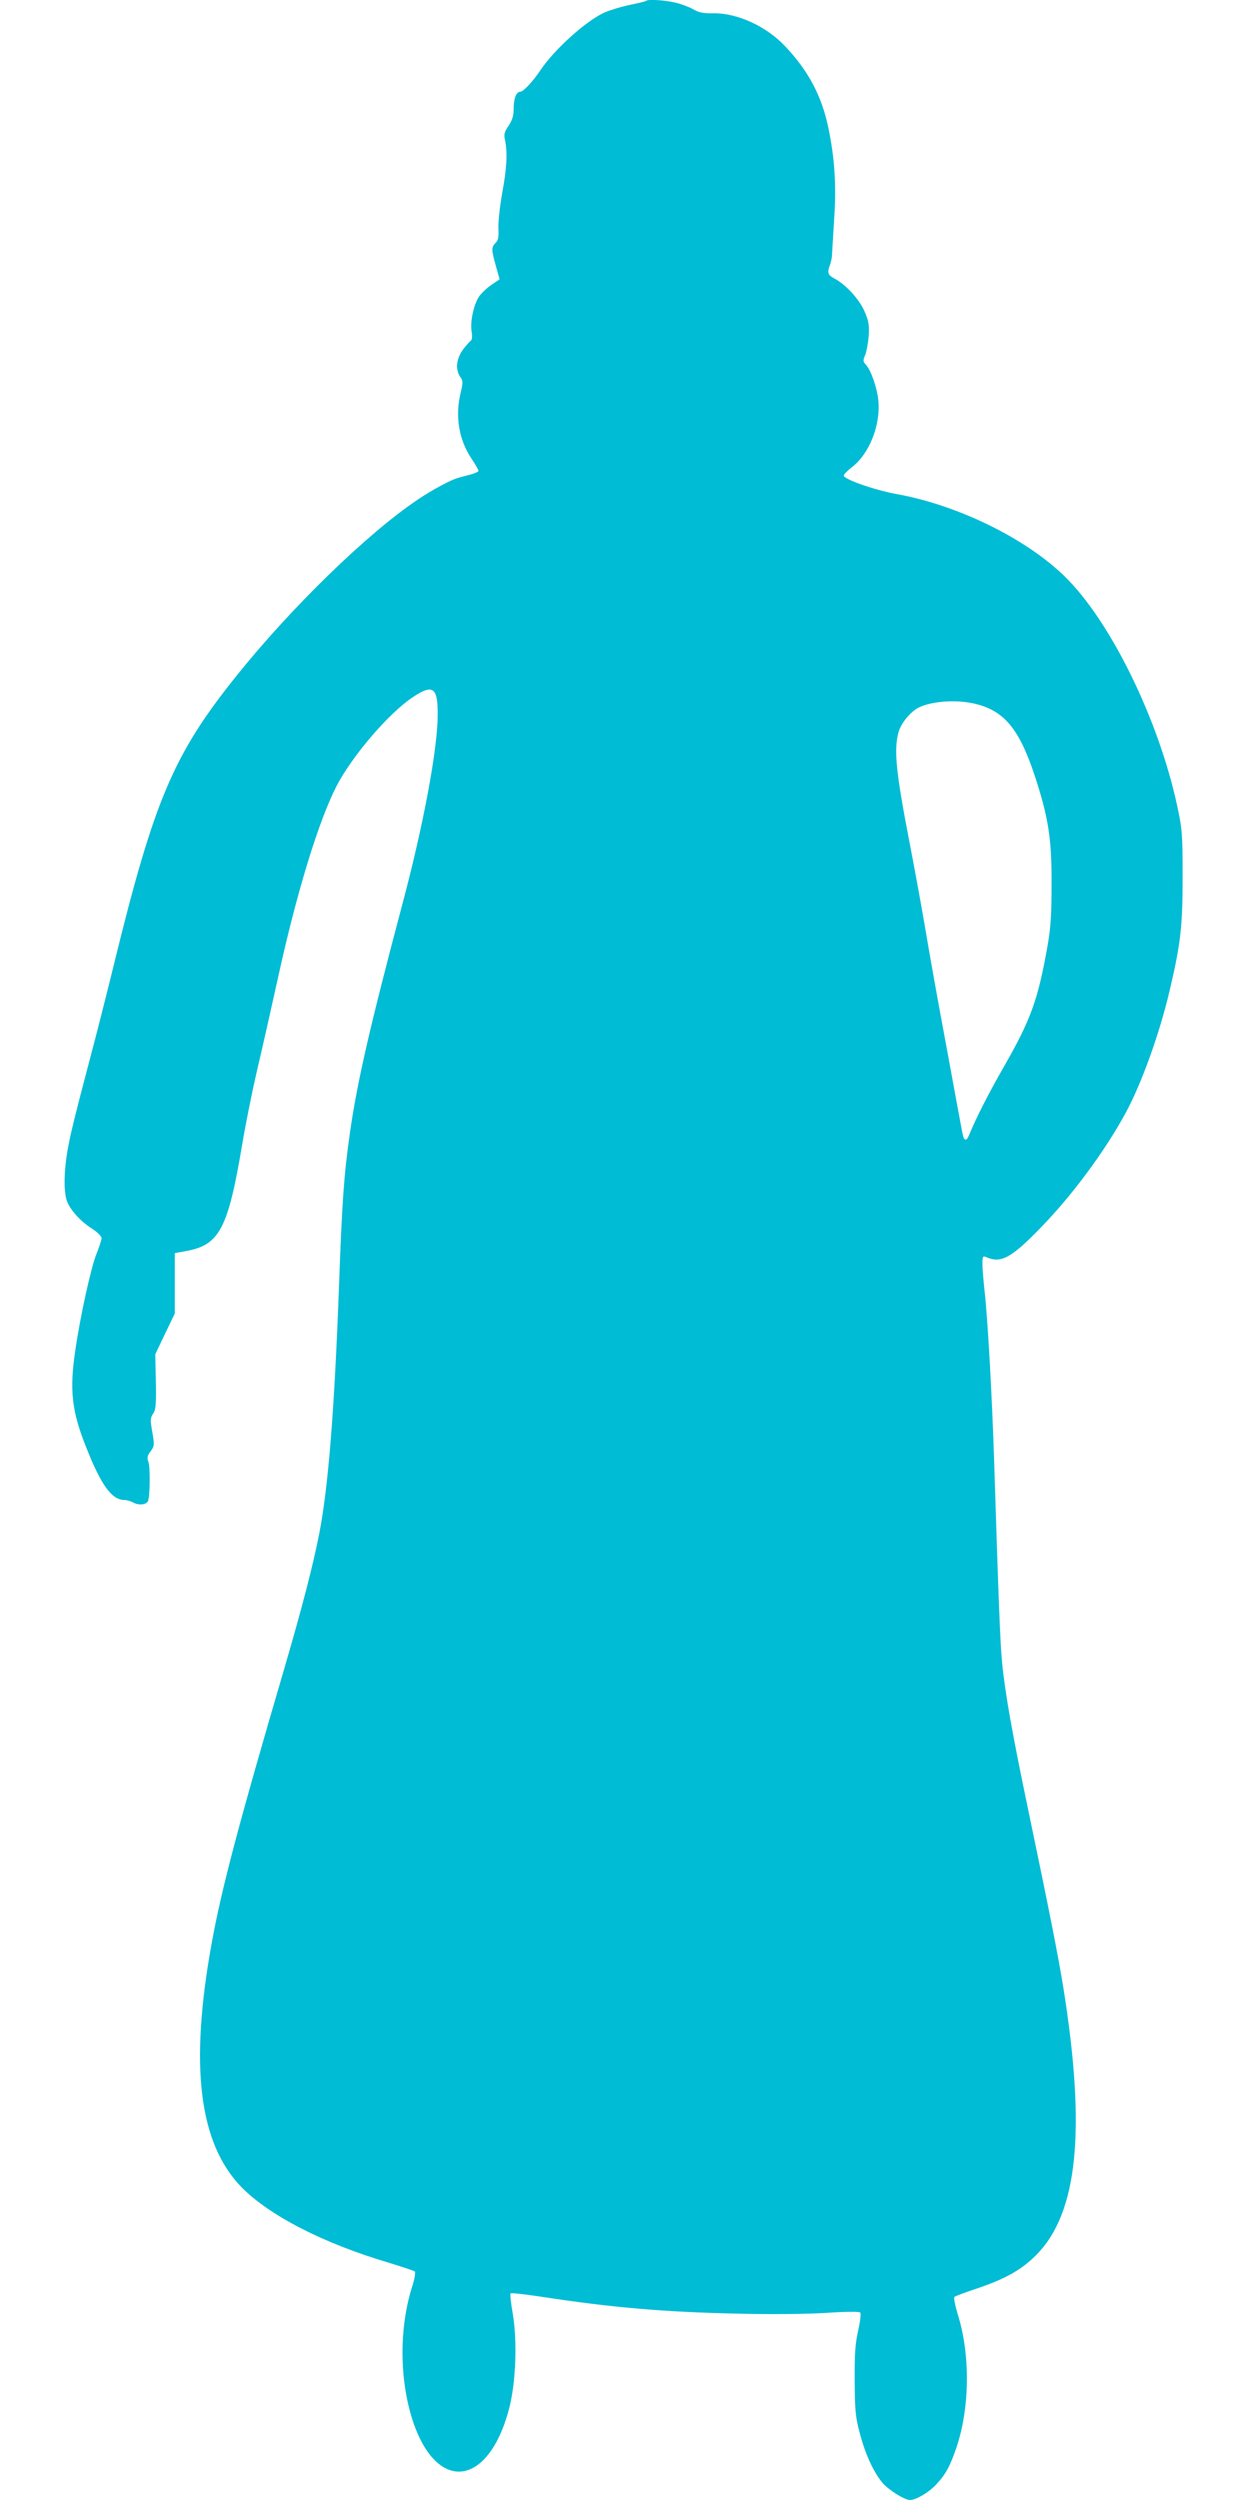
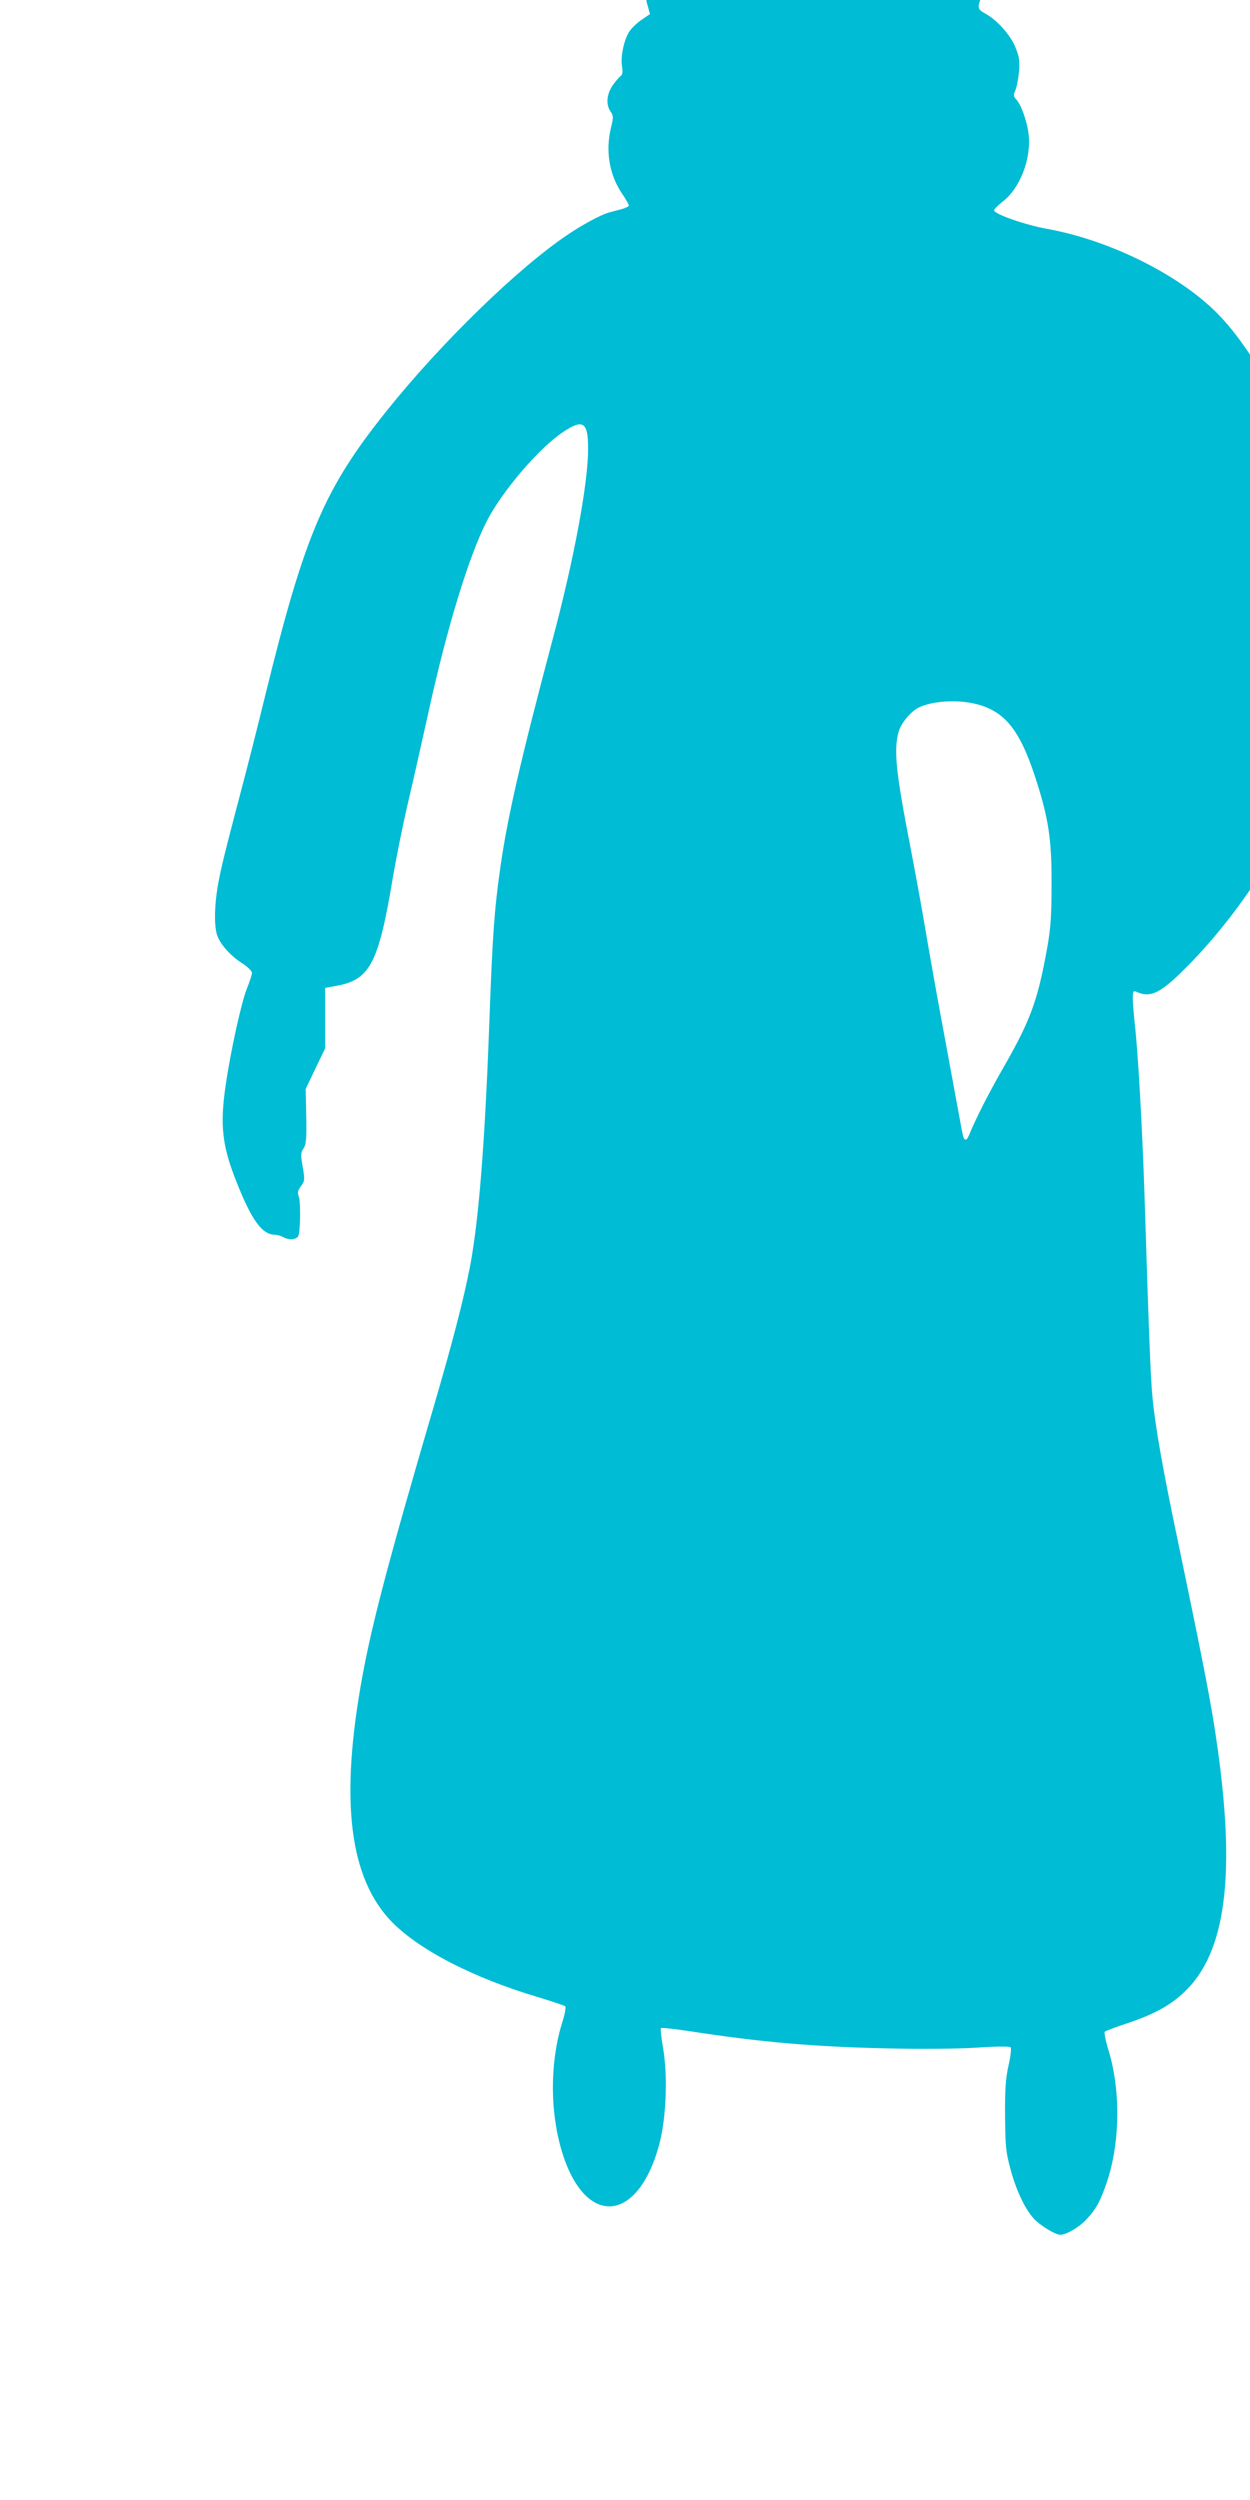
<svg xmlns="http://www.w3.org/2000/svg" version="1.0" width="640pt" height="1280pt" viewBox="0 0 640 1280" preserveAspectRatio="xMidYMid meet">
  <g transform="translate(0,1280) scale(0.1,-0.1)" fill="#00bcd4" stroke="none">
-     <path d="M3309 12796 c-3 -3 -40 -12 -84 -21 -44 -9 -102 -27 -130 -39 -95 -43 -259 -191 -329 -297 -39 -58 -87 -109 -103 -109 -20 0 -33 -35 -33 -87 0 -36 -7 -58 -26 -87 -22 -32 -25 -44 -18 -75 13 -63 9 -142 -15 -271 -12 -69 -21 -150 -19 -181 2 -42 -1 -60 -15 -73 -22 -22 -21 -36 2 -118 l19 -68 -41 -28 c-23 -15 -51 -42 -64 -60 -28 -42 -47 -131 -38 -181 4 -25 2 -41 -5 -46 -6 -4 -25 -25 -41 -47 -33 -47 -38 -100 -13 -137 15 -21 15 -29 3 -80 -30 -121 -10 -244 57 -342 19 -28 34 -55 34 -60 0 -4 -19 -13 -42 -19 -24 -6 -52 -14 -63 -17 -37 -10 -136 -63 -209 -113 -256 -172 -648 -554 -925 -900 -323 -403 -421 -634 -627 -1475 -35 -143 -86 -345 -114 -450 -93 -353 -109 -420 -125 -509 -17 -102 -19 -195 -5 -247 13 -46 67 -109 130 -149 28 -18 50 -40 50 -49 0 -10 -12 -46 -26 -81 -28 -69 -83 -319 -108 -491 -31 -207 -19 -314 56 -501 77 -195 131 -268 196 -268 11 0 32 -6 46 -14 28 -14 62 -11 73 7 11 18 13 175 3 202 -8 21 -6 31 11 54 20 27 20 33 9 98 -11 62 -11 73 4 95 14 21 16 49 14 165 l-3 139 50 105 50 104 0 154 0 155 60 11 c169 31 213 116 285 545 17 102 51 271 75 375 25 105 74 323 110 486 94 429 206 795 298 974 80 155 268 374 390 455 103 69 129 52 128 -89 0 -175 -73 -566 -181 -971 -165 -622 -232 -912 -269 -1175 -30 -210 -40 -350 -56 -800 -23 -616 -54 -1008 -100 -1245 -33 -168 -88 -380 -180 -695 -232 -791 -319 -1119 -370 -1398 -116 -634 -67 -1032 153 -1257 144 -145 418 -286 752 -385 69 -21 129 -41 134 -45 4 -5 -1 -37 -12 -72 -68 -210 -68 -474 -1 -685 122 -380 390 -350 496 56 34 133 42 338 19 481 -10 56 -15 104 -12 108 4 3 70 -4 149 -16 369 -57 640 -80 1022 -88 162 -4 349 -2 445 4 99 7 169 7 174 2 5 -5 1 -42 -10 -92 -15 -66 -19 -120 -18 -258 1 -154 4 -187 27 -271 28 -107 72 -201 117 -253 33 -37 112 -86 139 -86 31 0 95 38 132 77 51 54 74 96 108 198 67 203 69 473 4 678 -13 44 -21 83 -16 87 4 4 58 24 118 44 145 49 227 96 302 172 212 215 254 639 137 1369 -28 172 -72 393 -183 925 -77 368 -115 581 -130 735 -10 96 -19 337 -41 1035 -11 339 -33 734 -50 880 -5 47 -10 105 -10 129 0 37 2 42 18 35 77 -34 128 -7 283 153 161 166 326 389 433 586 81 150 173 405 225 627 56 239 66 325 66 580 0 219 -2 244 -28 365 -95 442 -343 948 -577 1175 -199 194 -547 364 -858 420 -112 20 -272 76 -272 95 0 6 18 24 39 41 91 67 151 218 138 345 -7 65 -37 152 -63 181 -16 17 -16 23 -4 51 7 18 15 62 18 99 3 57 -1 76 -23 127 -29 63 -96 135 -153 165 -34 18 -38 30 -22 71 5 14 10 38 10 53 1 15 6 97 11 183 12 172 2 315 -31 470 -34 159 -101 286 -219 411 -96 103 -246 172 -370 170 -50 -1 -74 4 -101 20 -19 11 -60 27 -90 34 -53 13 -142 19 -151 10z m1673 -3597 c157 -34 236 -127 318 -377 68 -209 85 -317 84 -547 0 -161 -4 -225 -22 -326 -48 -268 -84 -369 -220 -607 -80 -139 -144 -265 -181 -355 -14 -34 -27 -28 -34 15 -4 18 -40 215 -81 438 -42 223 -89 488 -106 590 -17 102 -53 300 -80 440 -73 376 -85 491 -59 583 12 43 59 101 100 123 65 33 186 43 281 23z" />
+     <path d="M3309 12796 l19 -68 -41 -28 c-23 -15 -51 -42 -64 -60 -28 -42 -47 -131 -38 -181 4 -25 2 -41 -5 -46 -6 -4 -25 -25 -41 -47 -33 -47 -38 -100 -13 -137 15 -21 15 -29 3 -80 -30 -121 -10 -244 57 -342 19 -28 34 -55 34 -60 0 -4 -19 -13 -42 -19 -24 -6 -52 -14 -63 -17 -37 -10 -136 -63 -209 -113 -256 -172 -648 -554 -925 -900 -323 -403 -421 -634 -627 -1475 -35 -143 -86 -345 -114 -450 -93 -353 -109 -420 -125 -509 -17 -102 -19 -195 -5 -247 13 -46 67 -109 130 -149 28 -18 50 -40 50 -49 0 -10 -12 -46 -26 -81 -28 -69 -83 -319 -108 -491 -31 -207 -19 -314 56 -501 77 -195 131 -268 196 -268 11 0 32 -6 46 -14 28 -14 62 -11 73 7 11 18 13 175 3 202 -8 21 -6 31 11 54 20 27 20 33 9 98 -11 62 -11 73 4 95 14 21 16 49 14 165 l-3 139 50 105 50 104 0 154 0 155 60 11 c169 31 213 116 285 545 17 102 51 271 75 375 25 105 74 323 110 486 94 429 206 795 298 974 80 155 268 374 390 455 103 69 129 52 128 -89 0 -175 -73 -566 -181 -971 -165 -622 -232 -912 -269 -1175 -30 -210 -40 -350 -56 -800 -23 -616 -54 -1008 -100 -1245 -33 -168 -88 -380 -180 -695 -232 -791 -319 -1119 -370 -1398 -116 -634 -67 -1032 153 -1257 144 -145 418 -286 752 -385 69 -21 129 -41 134 -45 4 -5 -1 -37 -12 -72 -68 -210 -68 -474 -1 -685 122 -380 390 -350 496 56 34 133 42 338 19 481 -10 56 -15 104 -12 108 4 3 70 -4 149 -16 369 -57 640 -80 1022 -88 162 -4 349 -2 445 4 99 7 169 7 174 2 5 -5 1 -42 -10 -92 -15 -66 -19 -120 -18 -258 1 -154 4 -187 27 -271 28 -107 72 -201 117 -253 33 -37 112 -86 139 -86 31 0 95 38 132 77 51 54 74 96 108 198 67 203 69 473 4 678 -13 44 -21 83 -16 87 4 4 58 24 118 44 145 49 227 96 302 172 212 215 254 639 137 1369 -28 172 -72 393 -183 925 -77 368 -115 581 -130 735 -10 96 -19 337 -41 1035 -11 339 -33 734 -50 880 -5 47 -10 105 -10 129 0 37 2 42 18 35 77 -34 128 -7 283 153 161 166 326 389 433 586 81 150 173 405 225 627 56 239 66 325 66 580 0 219 -2 244 -28 365 -95 442 -343 948 -577 1175 -199 194 -547 364 -858 420 -112 20 -272 76 -272 95 0 6 18 24 39 41 91 67 151 218 138 345 -7 65 -37 152 -63 181 -16 17 -16 23 -4 51 7 18 15 62 18 99 3 57 -1 76 -23 127 -29 63 -96 135 -153 165 -34 18 -38 30 -22 71 5 14 10 38 10 53 1 15 6 97 11 183 12 172 2 315 -31 470 -34 159 -101 286 -219 411 -96 103 -246 172 -370 170 -50 -1 -74 4 -101 20 -19 11 -60 27 -90 34 -53 13 -142 19 -151 10z m1673 -3597 c157 -34 236 -127 318 -377 68 -209 85 -317 84 -547 0 -161 -4 -225 -22 -326 -48 -268 -84 -369 -220 -607 -80 -139 -144 -265 -181 -355 -14 -34 -27 -28 -34 15 -4 18 -40 215 -81 438 -42 223 -89 488 -106 590 -17 102 -53 300 -80 440 -73 376 -85 491 -59 583 12 43 59 101 100 123 65 33 186 43 281 23z" />
  </g>
</svg>